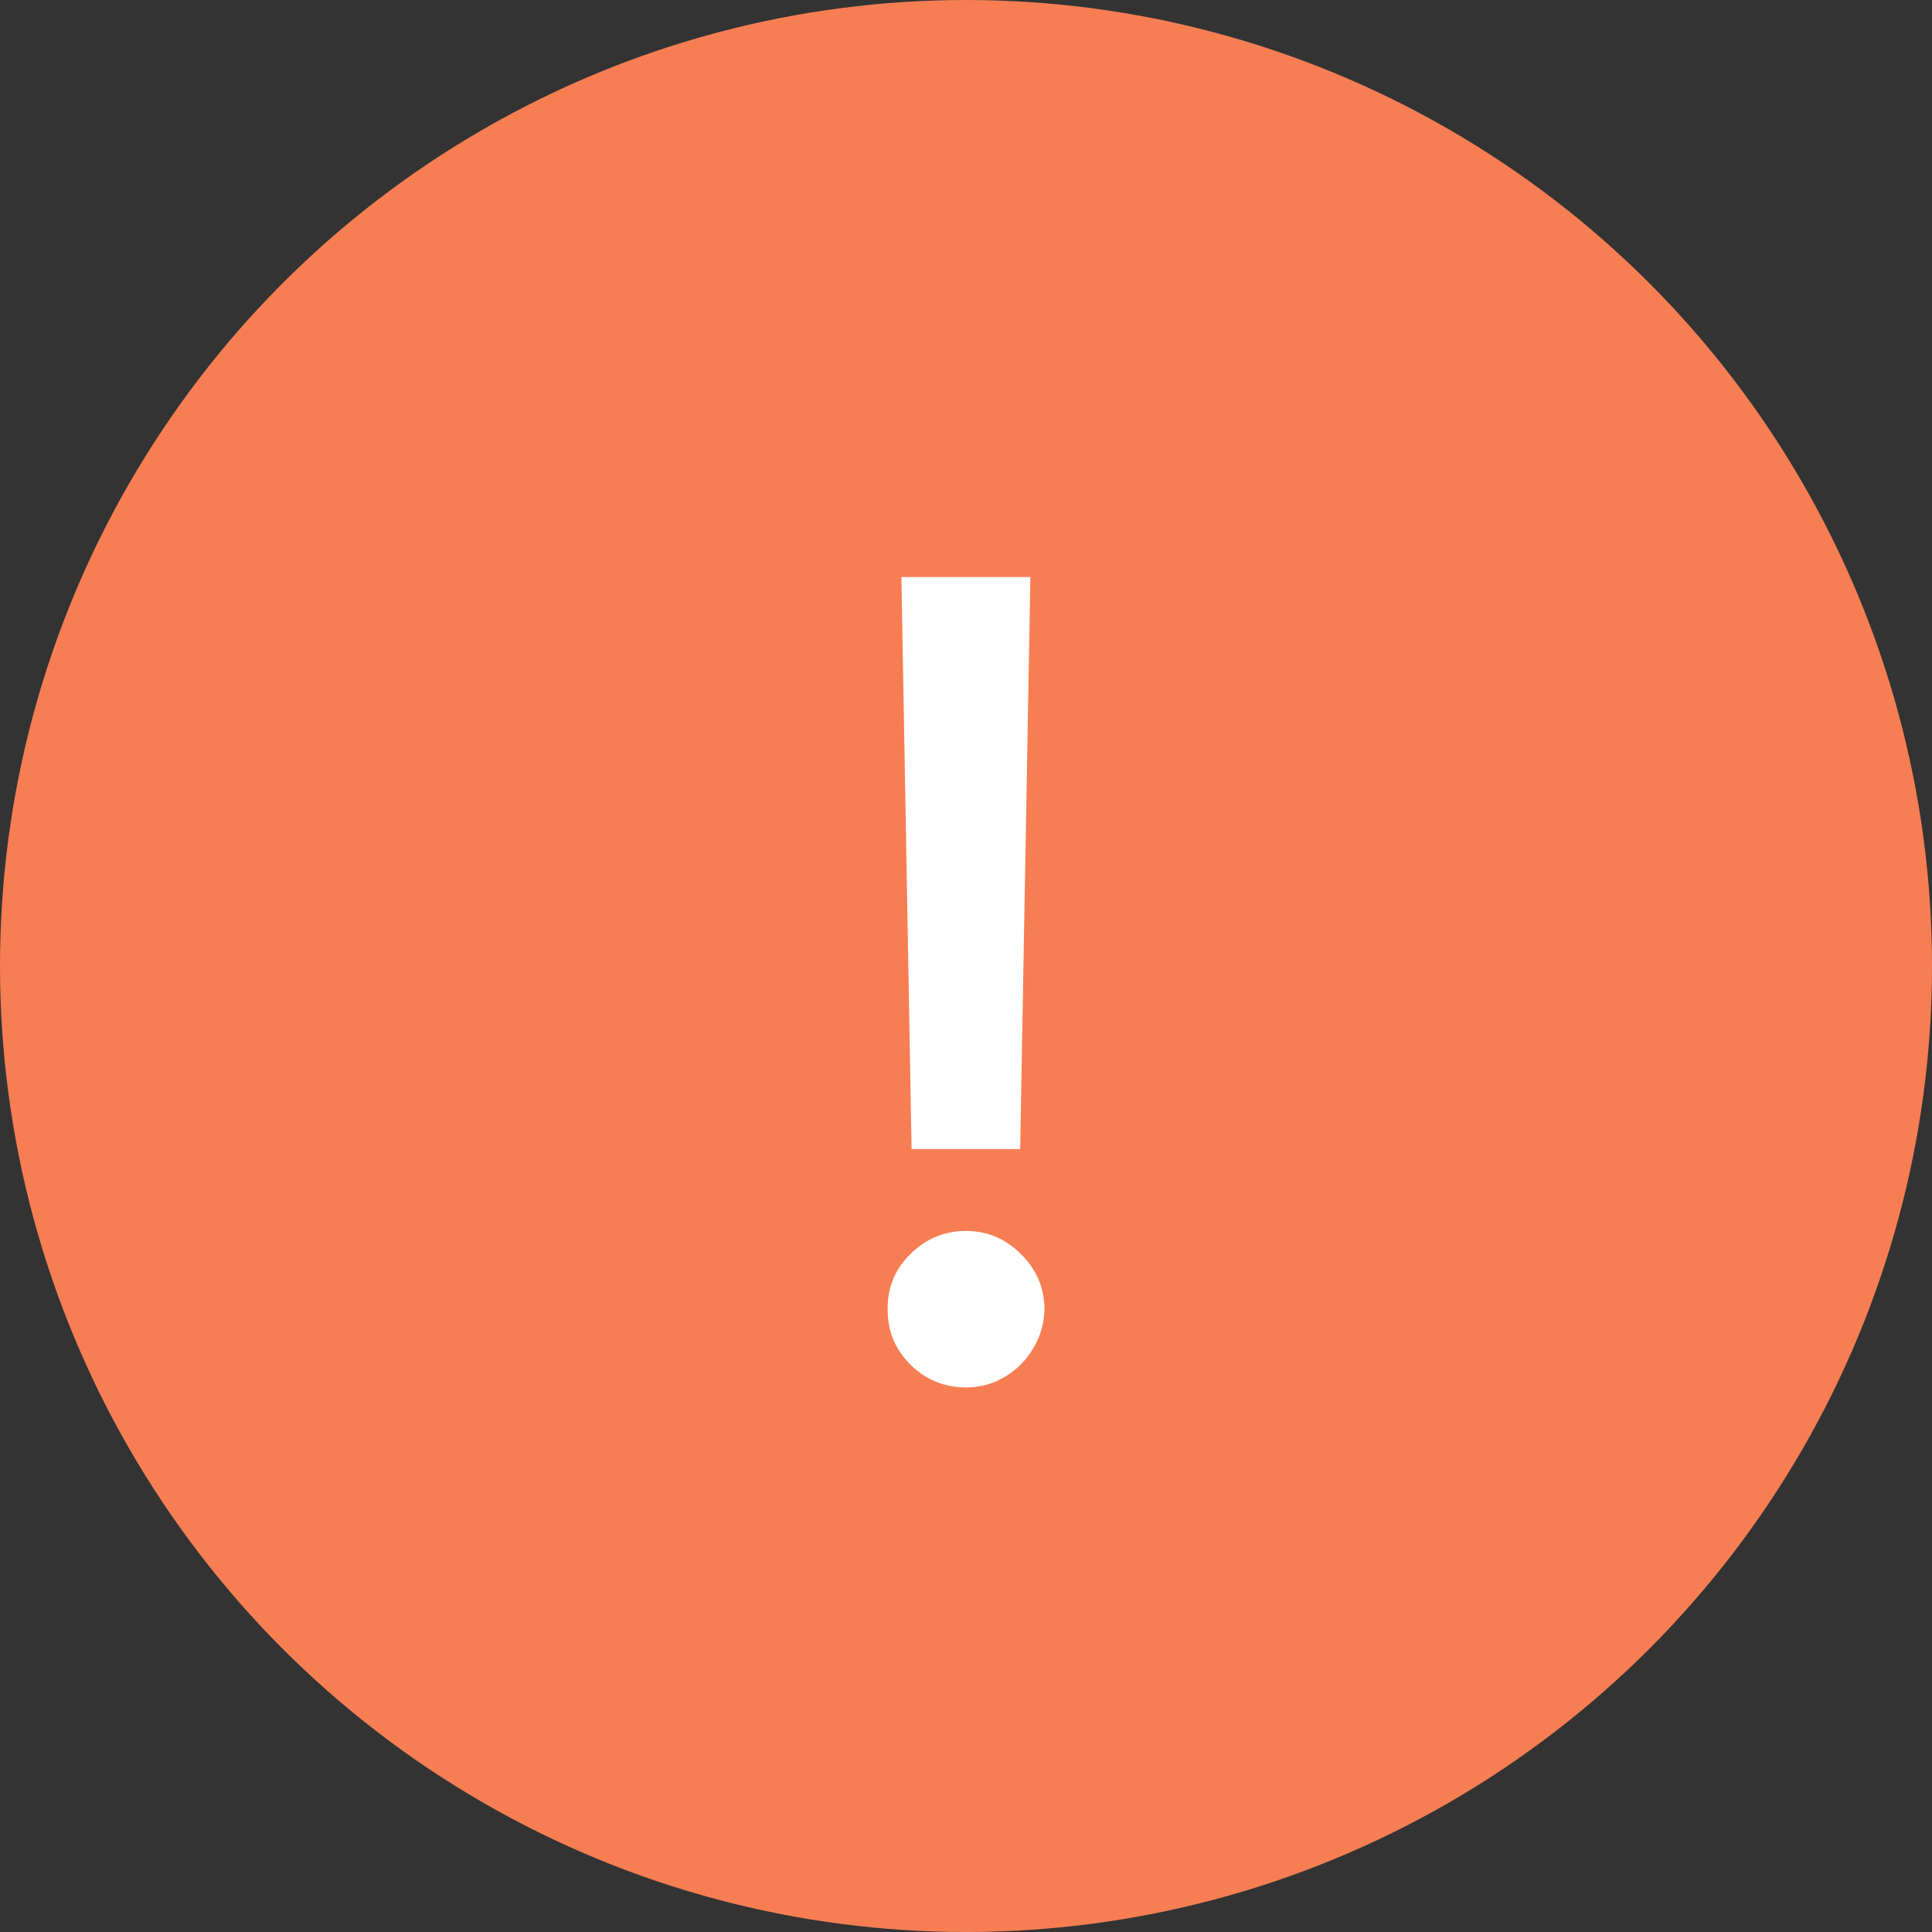
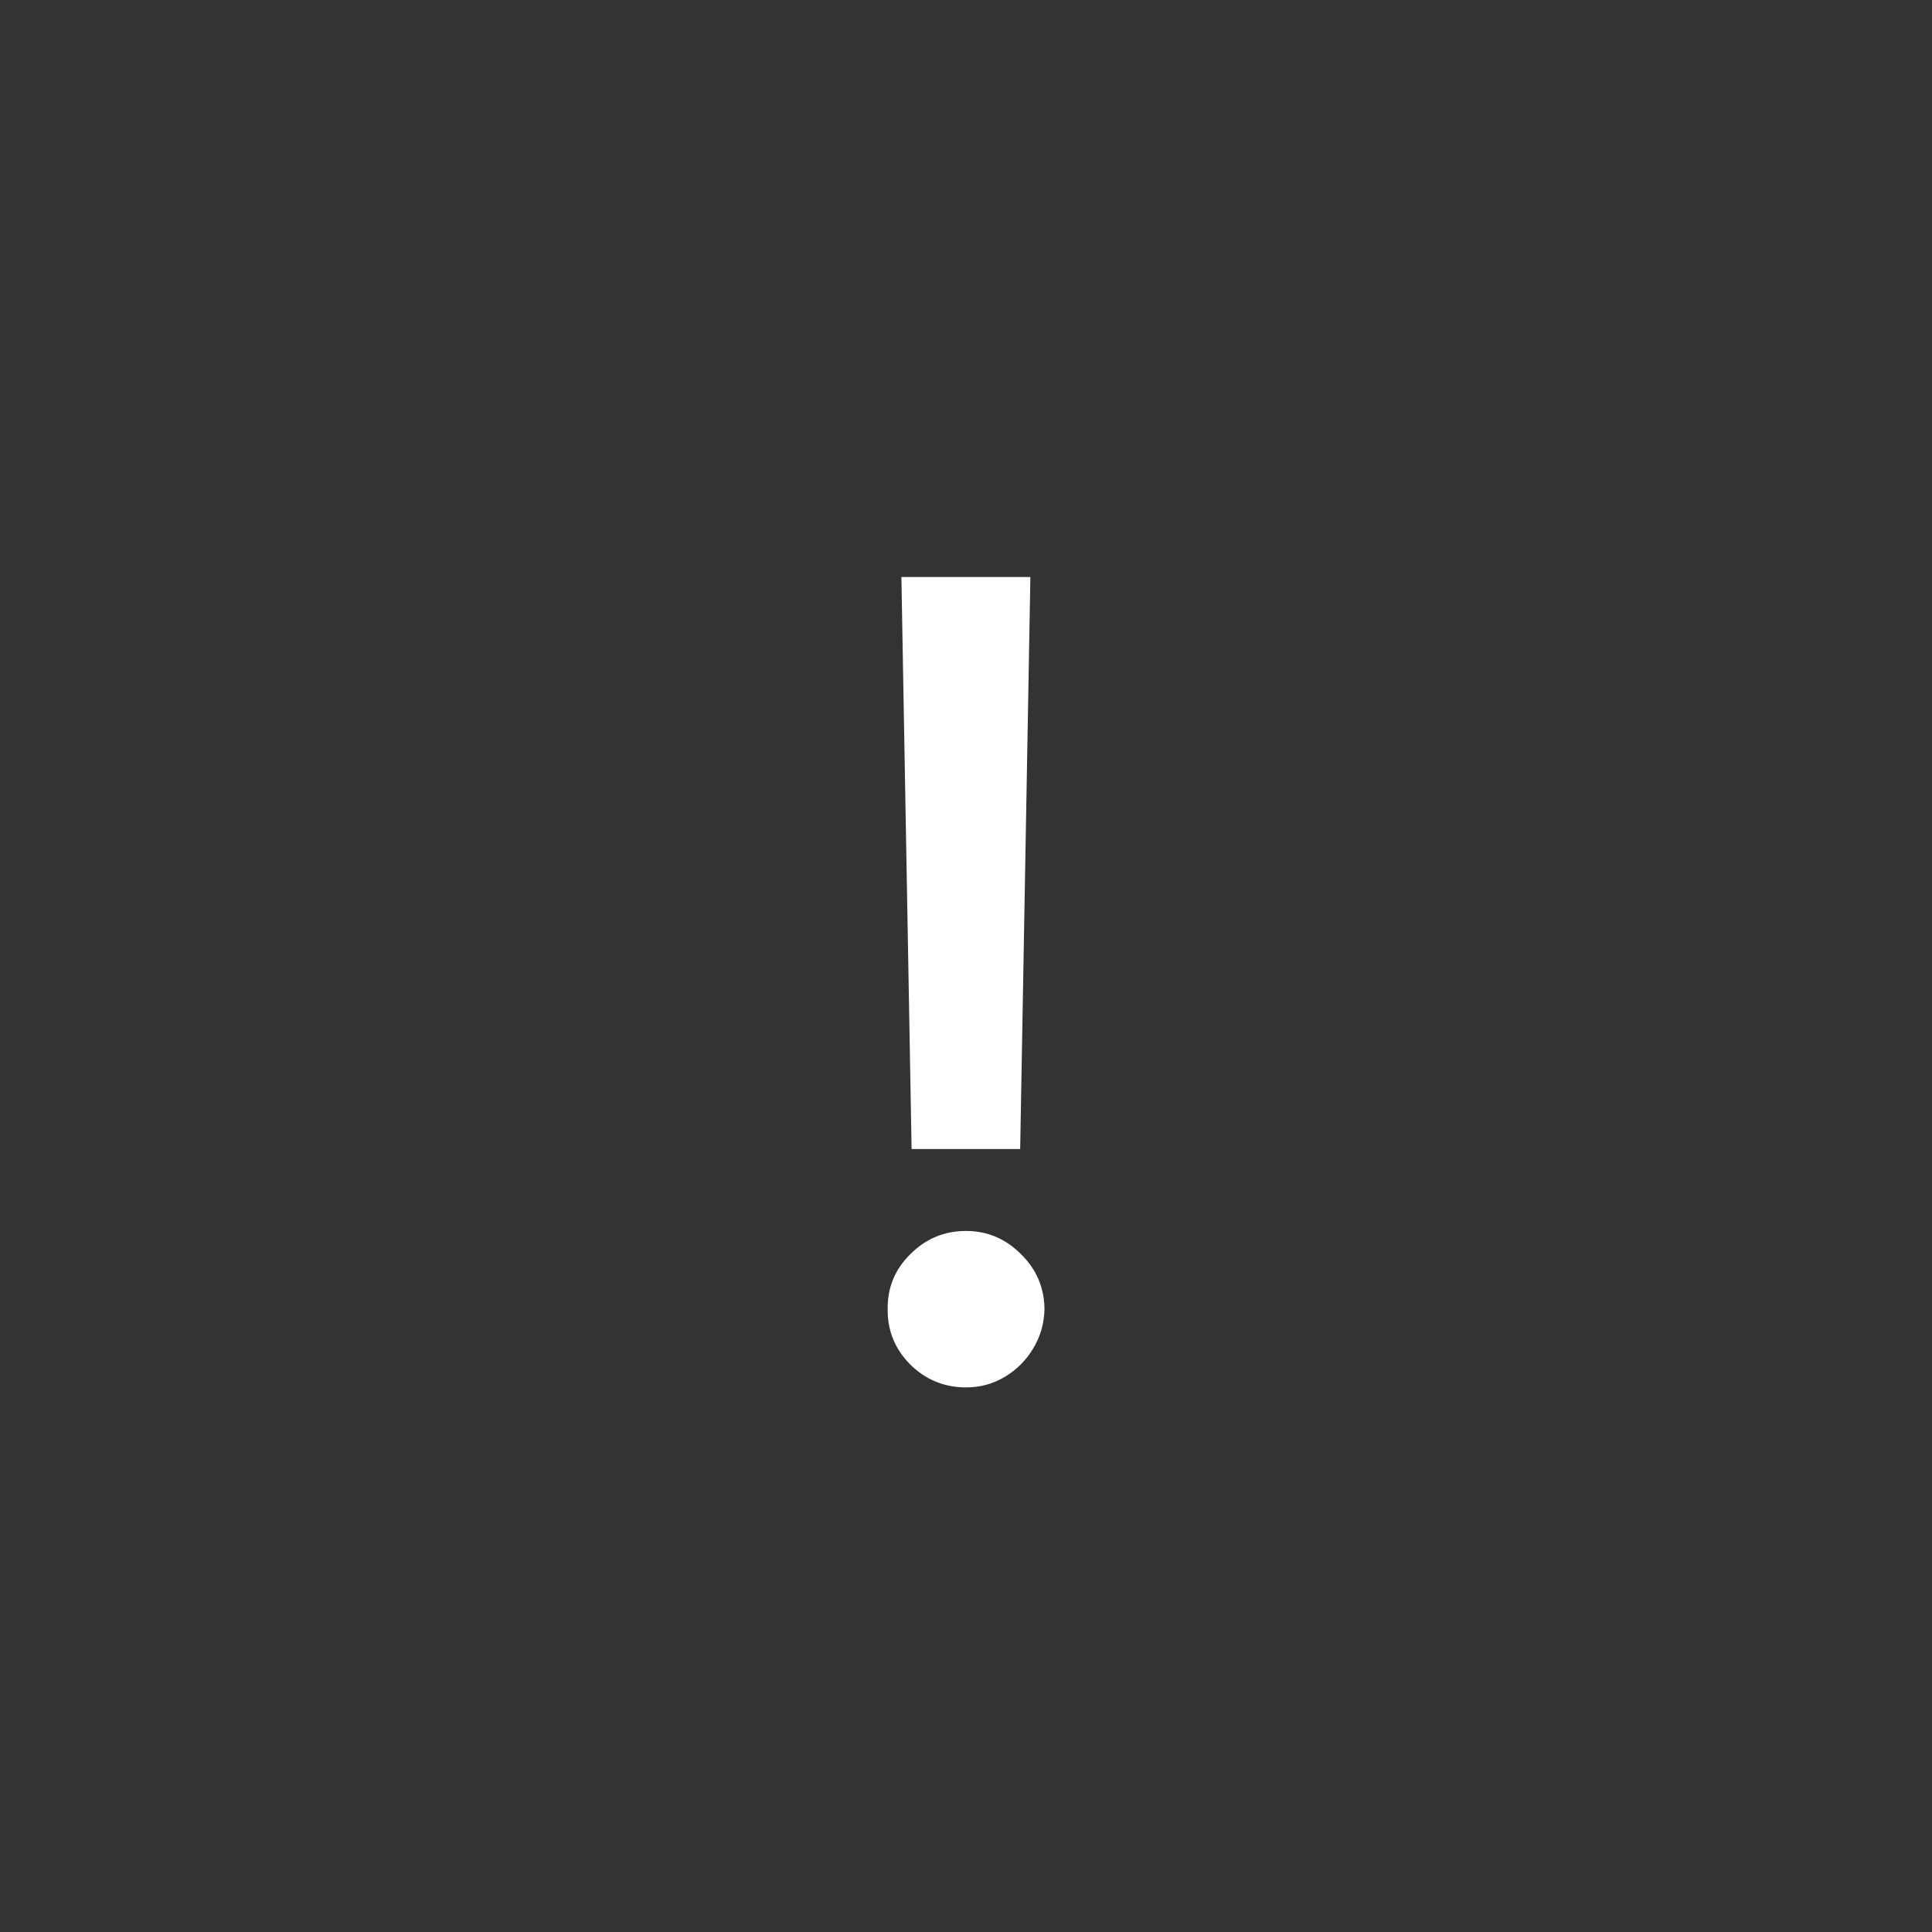
<svg xmlns="http://www.w3.org/2000/svg" width="50" height="50" viewBox="0 0 50 50" fill="none">
  <rect x="0" y="0" width="50" height="50" fill="#333333" stroke="none" />
-   <circle cx="25" cy="25" r="25" fill="#F77E53" />
  <path d="M26.666 14.934L26.402 29.737H23.592L23.328 14.934H26.666ZM25.002 35.906C24.441 35.906 23.96 35.709 23.561 35.317C23.162 34.918 22.966 34.438 22.973 33.876C22.966 33.322 23.162 32.848 23.561 32.456C23.96 32.057 24.441 31.857 25.002 31.857C25.55 31.857 26.023 32.057 26.422 32.456C26.822 32.848 27.024 33.322 27.031 33.876C27.024 34.248 26.926 34.59 26.737 34.901C26.554 35.206 26.311 35.449 26.006 35.632C25.702 35.814 25.367 35.906 25.002 35.906Z" fill="white" />
</svg>